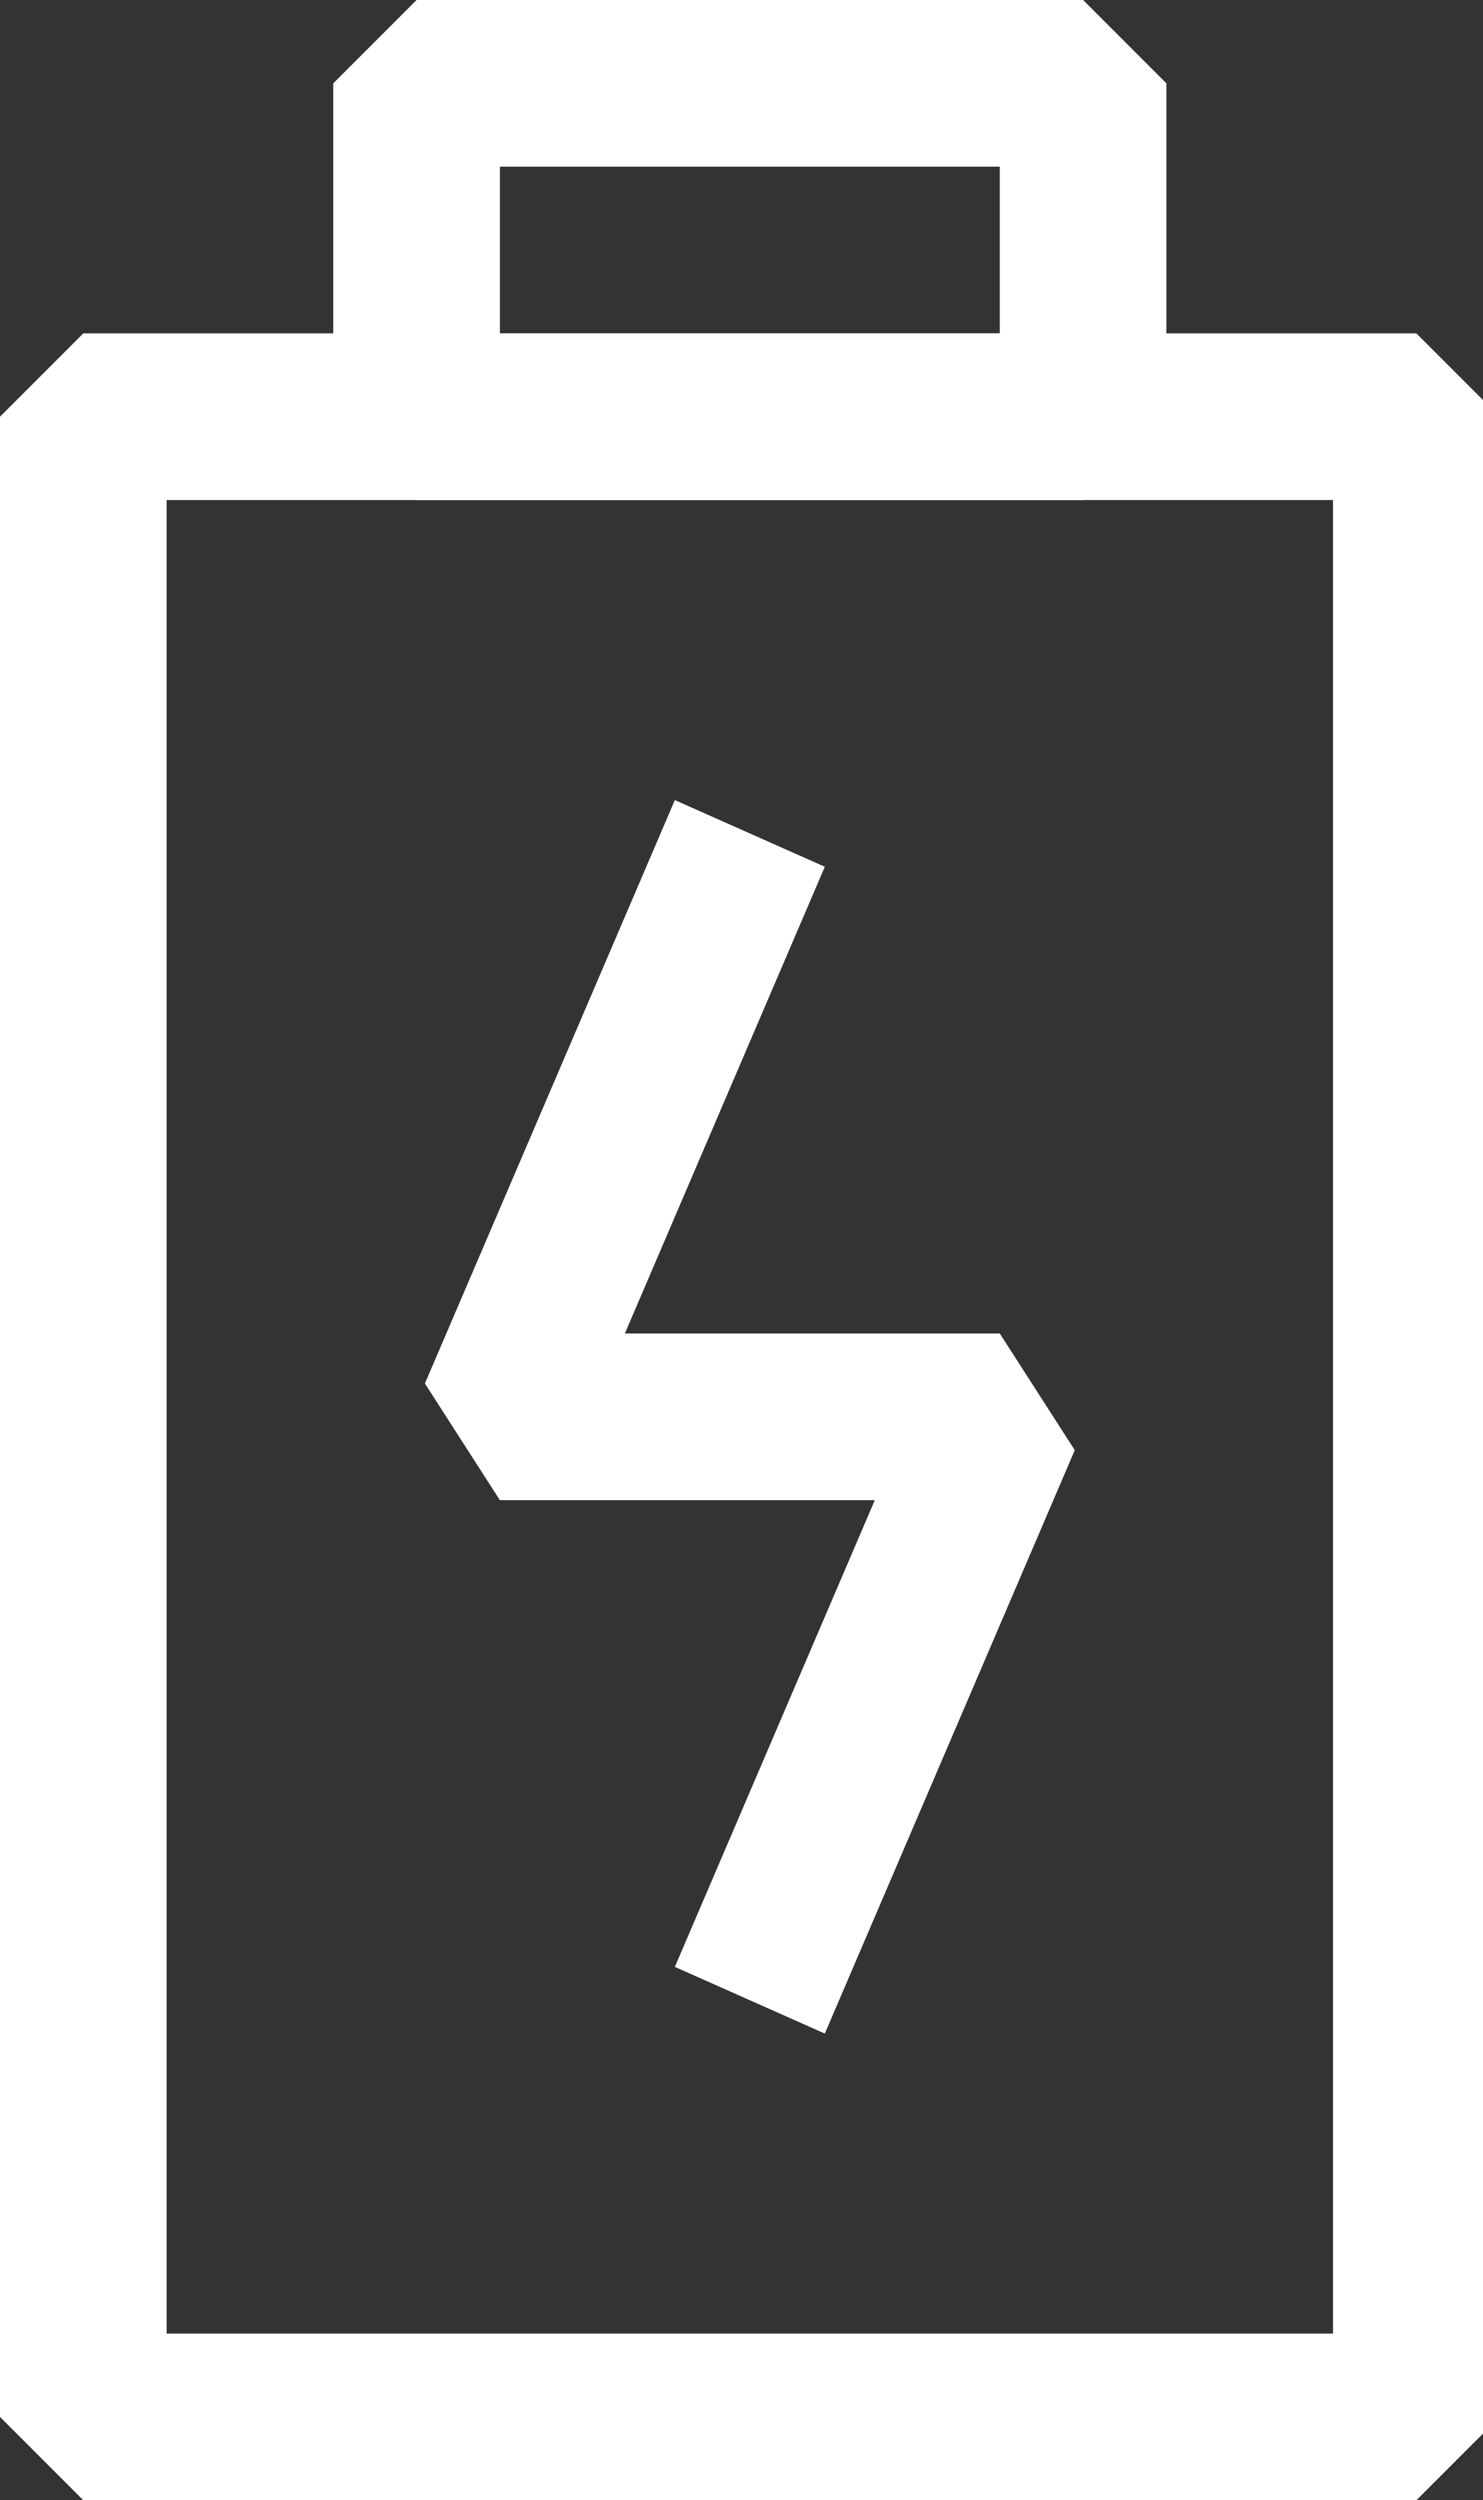
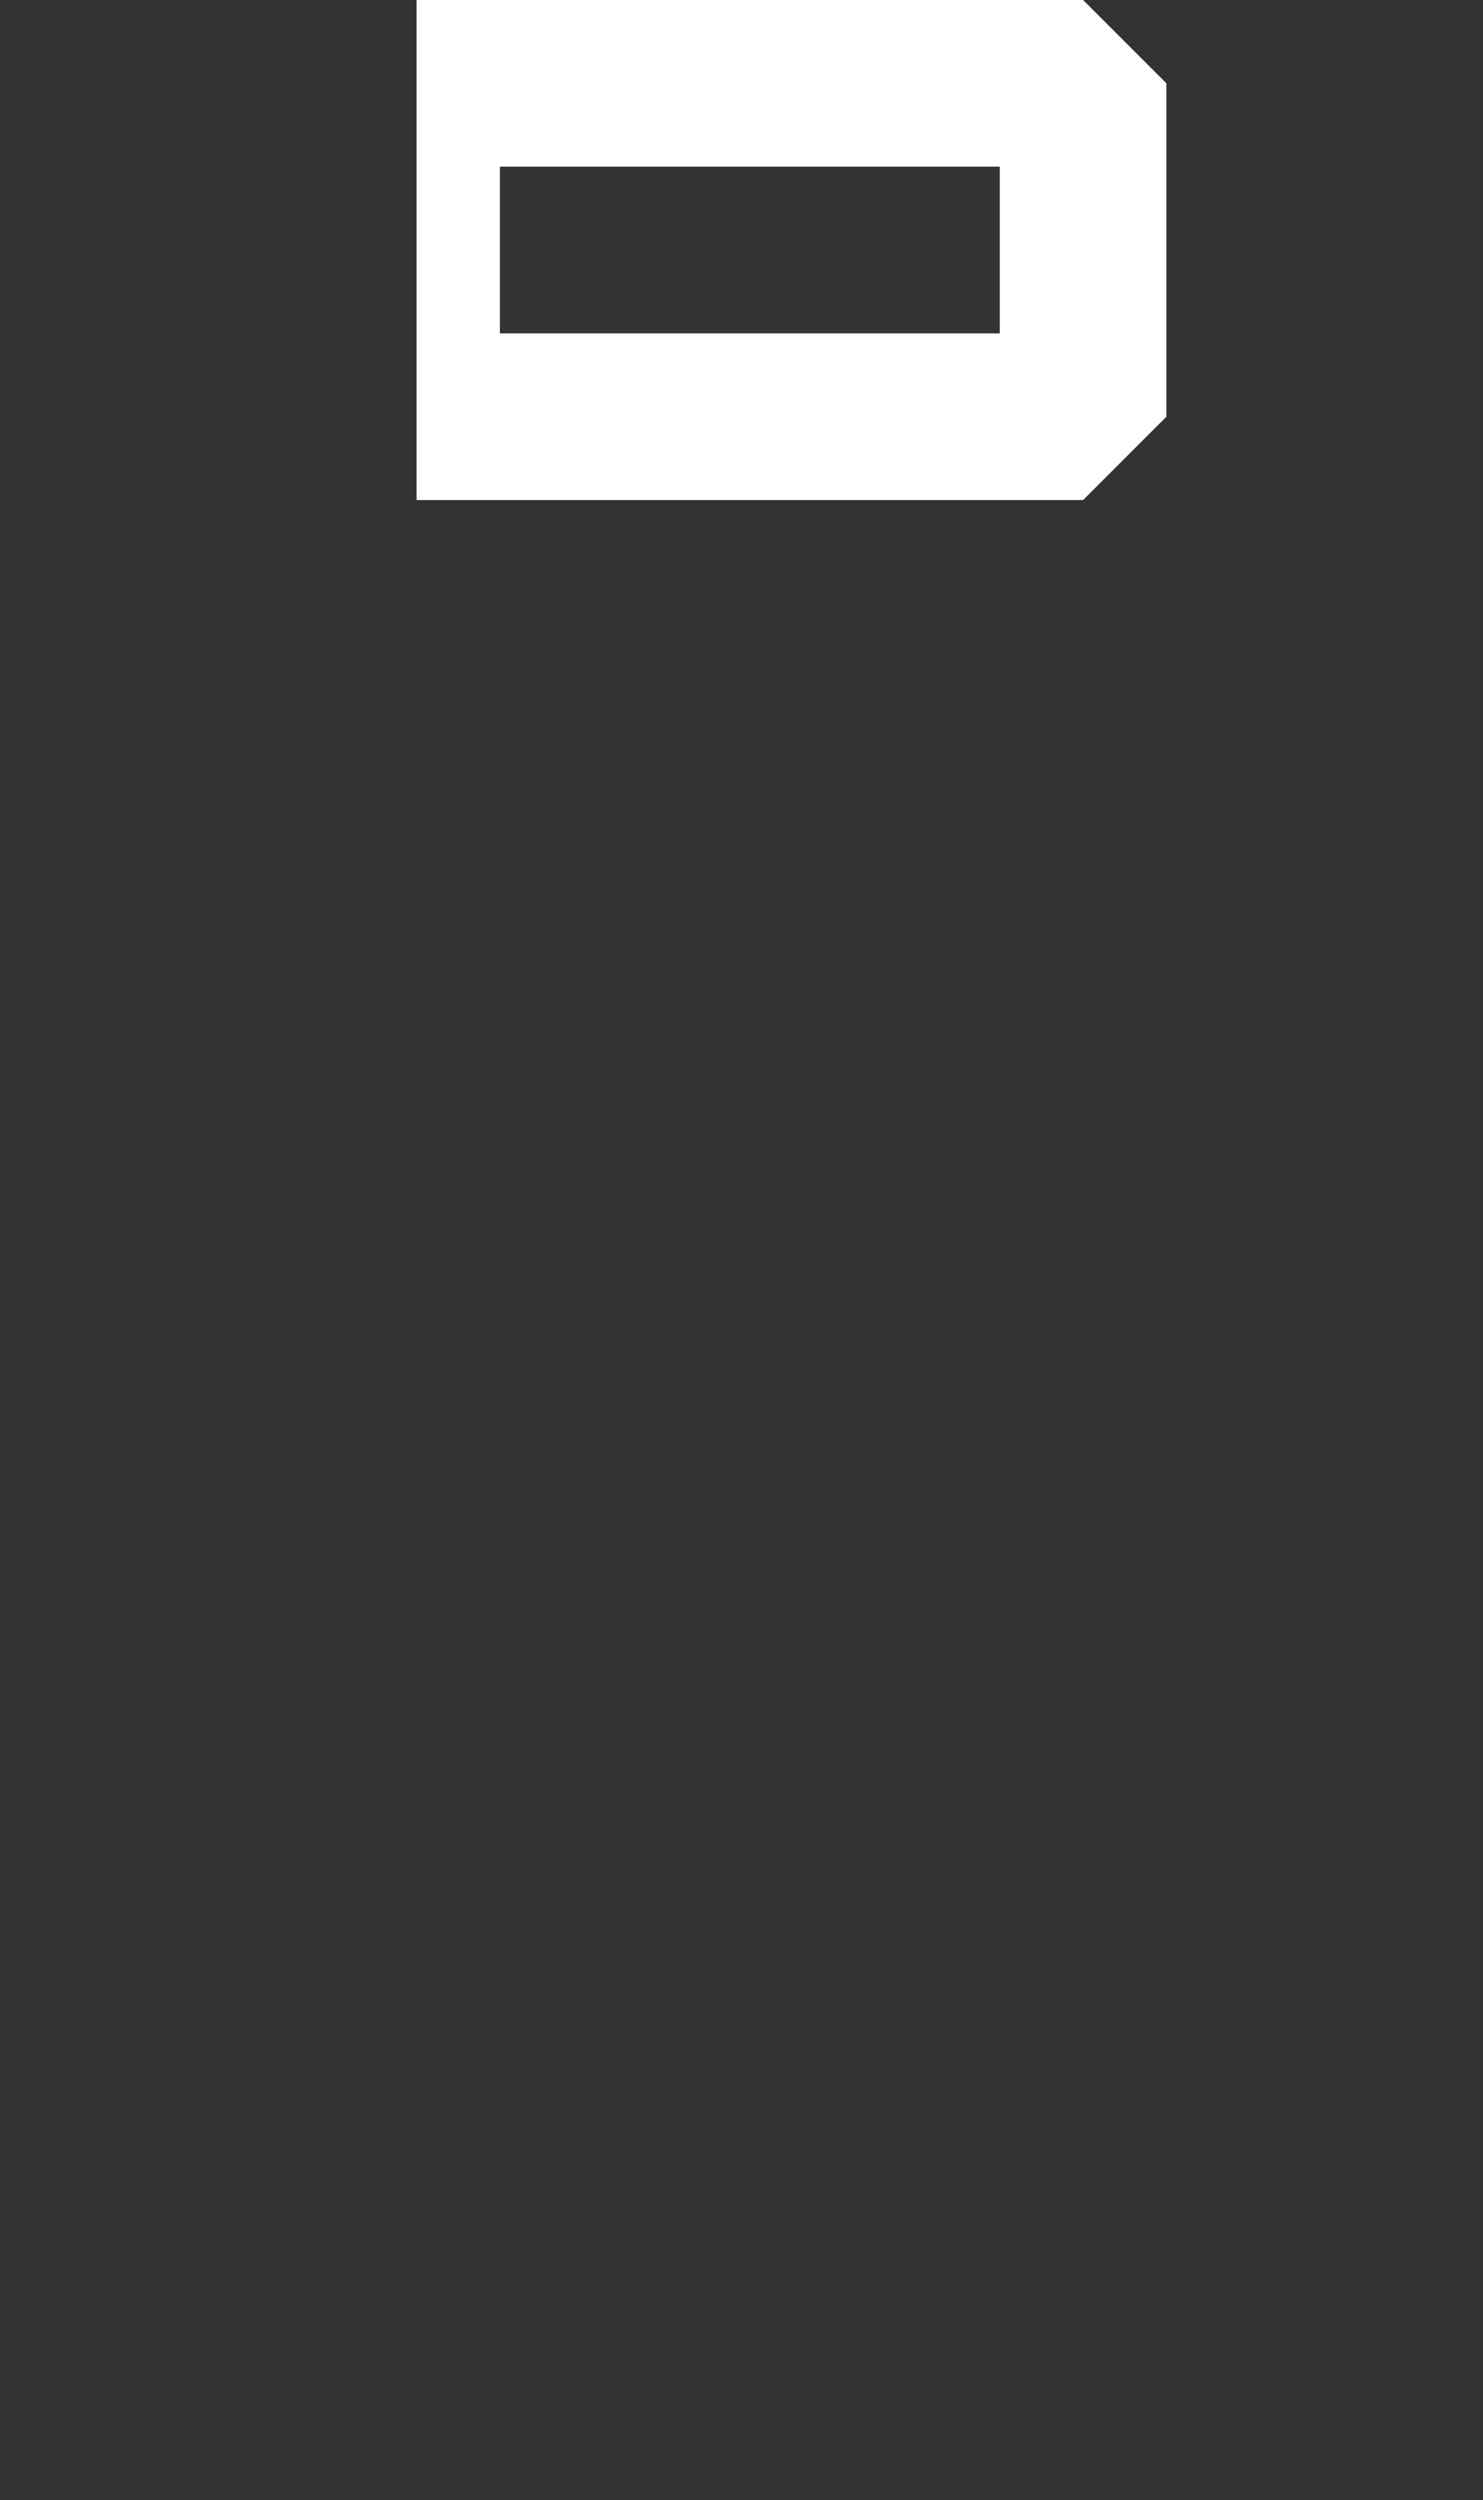
<svg xmlns="http://www.w3.org/2000/svg" version="1.1" viewBox="0 0 17.8 30">
  <rect x="0" y="0" width="17.8" height="30" fill="#333333" stroke="none" />
  <defs>
    <style>
      .cls-1 {
        fill: #fff;
      }
    </style>
  </defs>
  <g>
    <g id="Laag_1">
-       <path class="cls-1" d="M17,30H1l-1-1V5l1-1h16l1,1v24l-1,1ZM2,28h14V6H2v22Z" />
-       <path class="cls-1" d="M13,6H5l-1-1V1L5,0h8l1,1v4l-1,1ZM6,4h6V2h-6v2Z" />
-       <polygon class="cls-1" points="9.9 24.4 8.1 23.6 10.5 18 6 18 5.1 16.6 8.1 9.6 9.9 10.4 7.5 16 12 16 12.9 17.4 9.9 24.4" />
+       <path class="cls-1" d="M13,6H5V1L5,0h8l1,1v4l-1,1ZM6,4h6V2h-6v2Z" />
    </g>
  </g>
</svg>